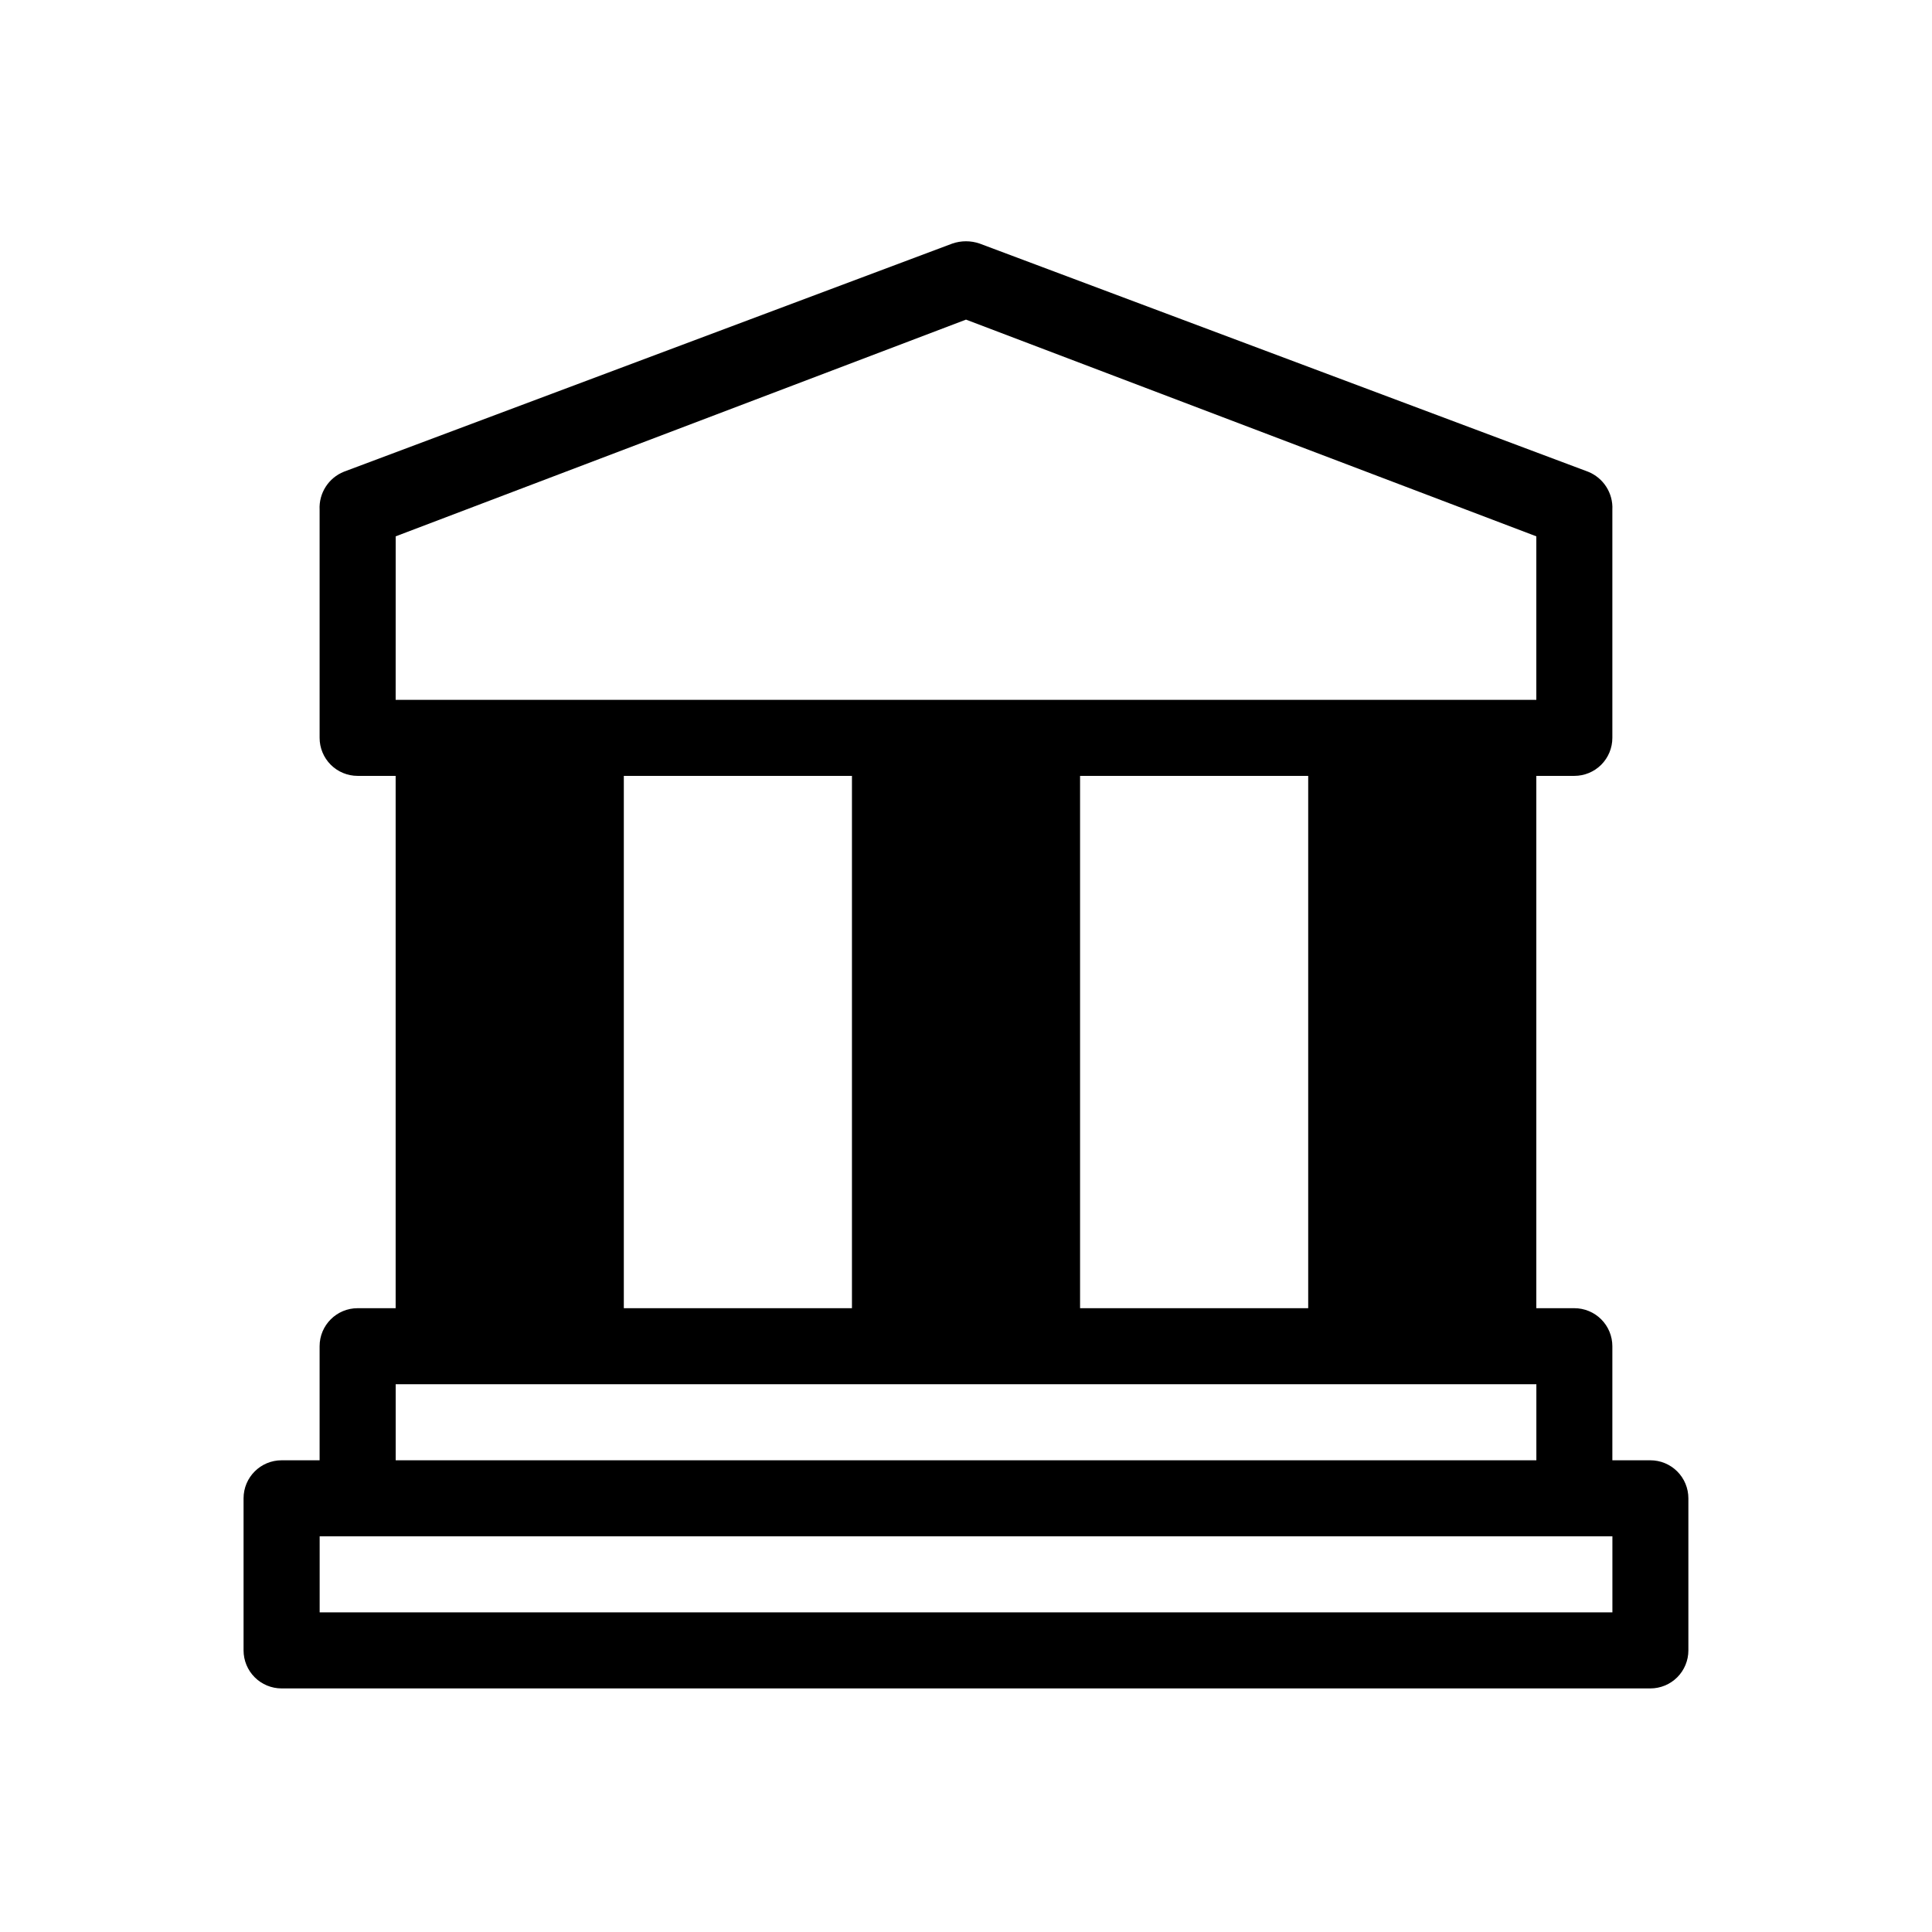
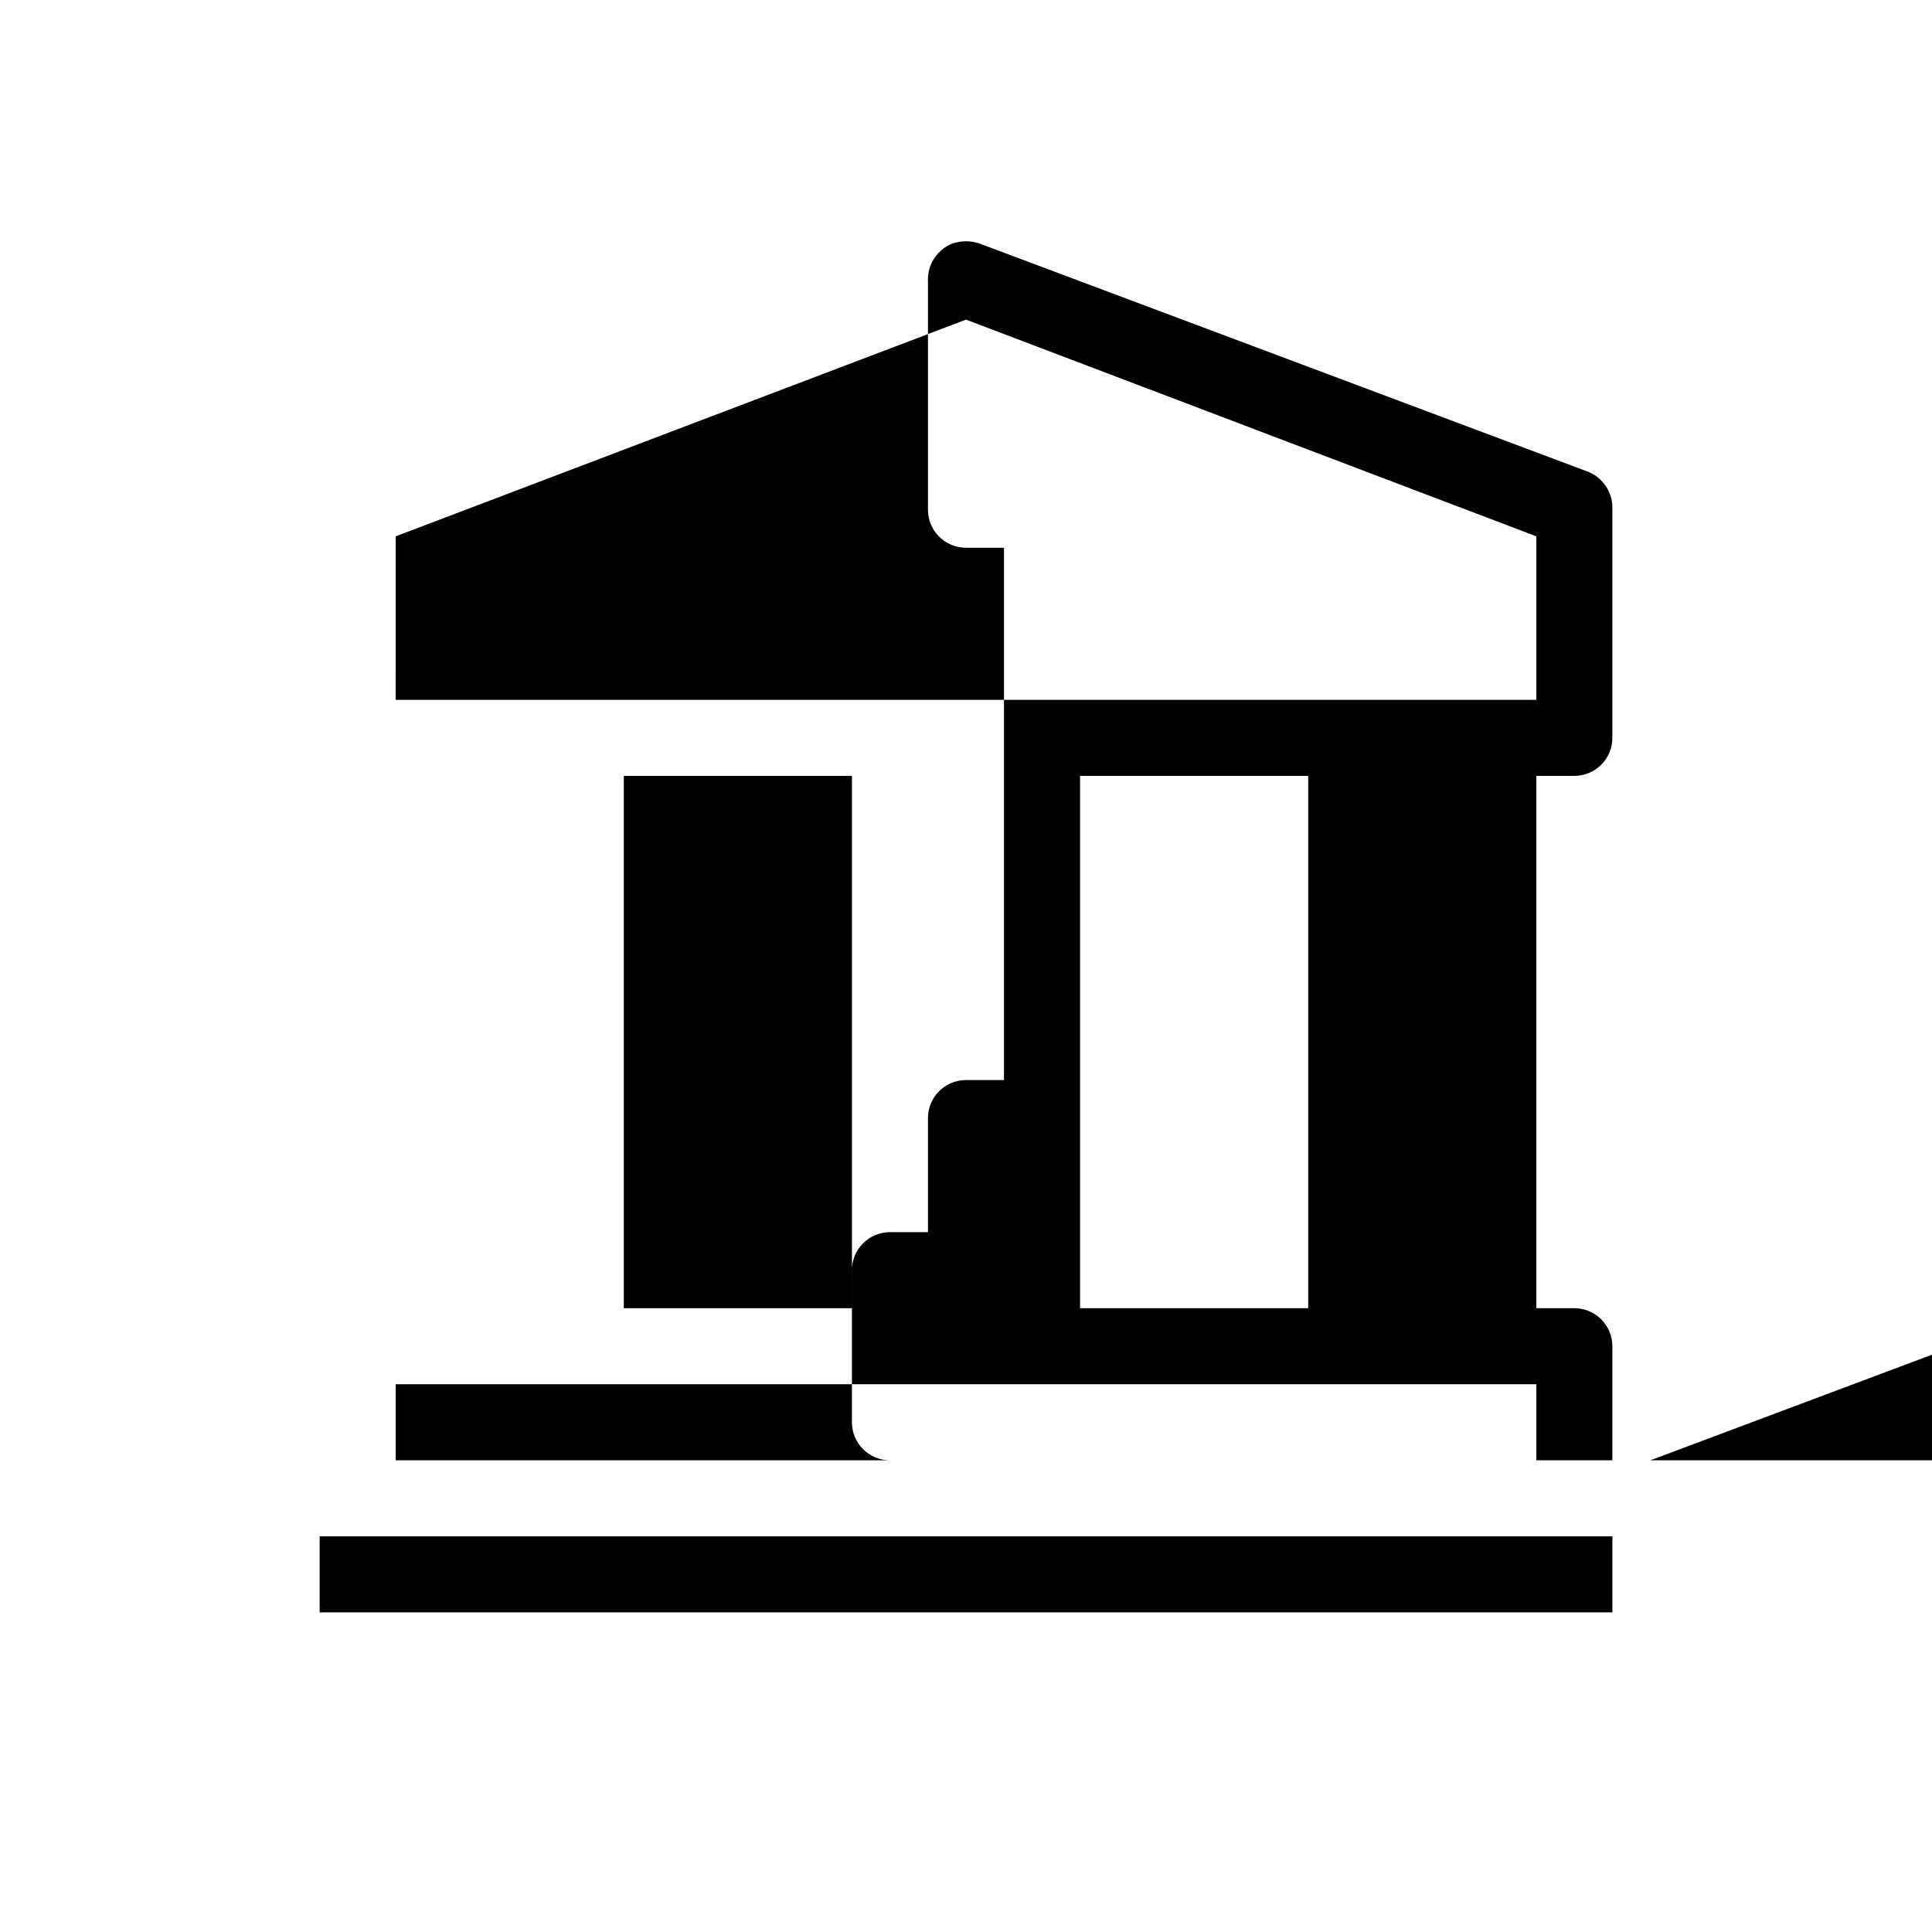
<svg xmlns="http://www.w3.org/2000/svg" fill="#000000" width="800px" height="800px" version="1.1" viewBox="144 144 512 512">
-   <path d="m581.37 530.99h-10.078v-30.227c0-2.672-1.062-5.238-2.949-7.125-1.891-1.891-4.453-2.953-7.125-2.953h-10.078v-141.07h10.078c2.672 0 5.234-1.062 7.125-2.949 1.887-1.891 2.949-4.453 2.949-7.125v-60.457c0.23-4.394-2.363-8.445-6.449-10.078l-161.22-60.457c-2.348-0.812-4.902-0.812-7.254 0l-161.22 60.457c-4.086 1.633-6.676 5.684-6.449 10.078v60.457c0 2.672 1.062 5.234 2.953 7.125 1.887 1.887 4.449 2.949 7.125 2.949h10.074v141.07h-10.074c-5.566 0-10.078 4.512-10.078 10.078v30.227h-10.074c-5.566 0-10.078 4.512-10.078 10.078v40.305c0 2.672 1.062 5.234 2.953 7.125 1.887 1.887 4.449 2.949 7.125 2.949h362.74c2.672 0 5.234-1.062 7.125-2.949 1.887-1.891 2.949-4.453 2.949-7.125v-40.305c0-2.672-1.062-5.238-2.949-7.125-1.891-1.891-4.453-2.953-7.125-2.953zm-151.14-40.305v-141.07h60.457v141.07zm-120.91 0v-141.07h60.457v141.07zm-60.457-204.55 151.14-57.434 151.14 57.434v43.328h-302.29zm0 224.7h302.29v20.152h-302.29zm322.44 60.457h-342.59v-20.152h342.59z" />
+   <path d="m581.37 530.99h-10.078v-30.227c0-2.672-1.062-5.238-2.949-7.125-1.891-1.891-4.453-2.953-7.125-2.953h-10.078v-141.07h10.078c2.672 0 5.234-1.062 7.125-2.949 1.887-1.891 2.949-4.453 2.949-7.125v-60.457c0.23-4.394-2.363-8.445-6.449-10.078l-161.22-60.457c-2.348-0.812-4.902-0.812-7.254 0c-4.086 1.633-6.676 5.684-6.449 10.078v60.457c0 2.672 1.062 5.234 2.953 7.125 1.887 1.887 4.449 2.949 7.125 2.949h10.074v141.07h-10.074c-5.566 0-10.078 4.512-10.078 10.078v30.227h-10.074c-5.566 0-10.078 4.512-10.078 10.078v40.305c0 2.672 1.062 5.234 2.953 7.125 1.887 1.887 4.449 2.949 7.125 2.949h362.74c2.672 0 5.234-1.062 7.125-2.949 1.887-1.891 2.949-4.453 2.949-7.125v-40.305c0-2.672-1.062-5.238-2.949-7.125-1.891-1.891-4.453-2.953-7.125-2.953zm-151.14-40.305v-141.07h60.457v141.07zm-120.91 0v-141.07h60.457v141.07zm-60.457-204.55 151.14-57.434 151.14 57.434v43.328h-302.29zm0 224.7h302.29v20.152h-302.29zm322.44 60.457h-342.59v-20.152h342.59z" />
</svg>